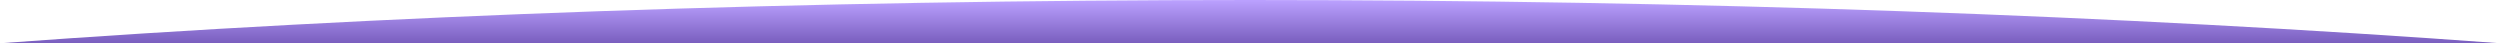
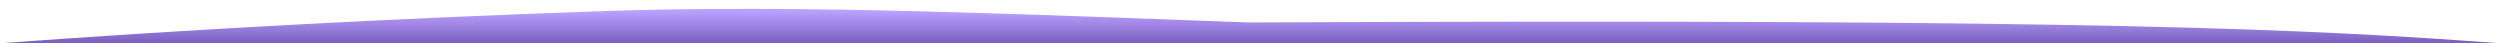
<svg xmlns="http://www.w3.org/2000/svg" width="809.462" height="14" viewBox="0 0 809.462 14">
  <defs>
    <linearGradient id="linear-gradient" x1="0.5" x2="0.5" y2="1" gradientUnits="objectBoundingBox">
      <stop offset="0" stop-color="#bba1ff" />
      <stop offset="1" stop-color="#795ebe" />
    </linearGradient>
  </defs>
-   <path id="Subtraction_1" data-name="Subtraction 1" d="M1534.717,14H725.256c61.693-4.53,126.858-8.015,193.685-10.362C987.7,1.224,1058.715,0,1130,0s142.3,1.224,211.06,3.639C1407.9,5.986,1473.052,9.471,1534.718,14Z" transform="translate(-725.256)" fill="url(#linear-gradient)" />
+   <path id="Subtraction_1" data-name="Subtraction 1" d="M1534.717,14H725.256c61.693-4.53,126.858-8.015,193.685-10.362s142.3,1.224,211.06,3.639C1407.9,5.986,1473.052,9.471,1534.718,14Z" transform="translate(-725.256)" fill="url(#linear-gradient)" />
</svg>